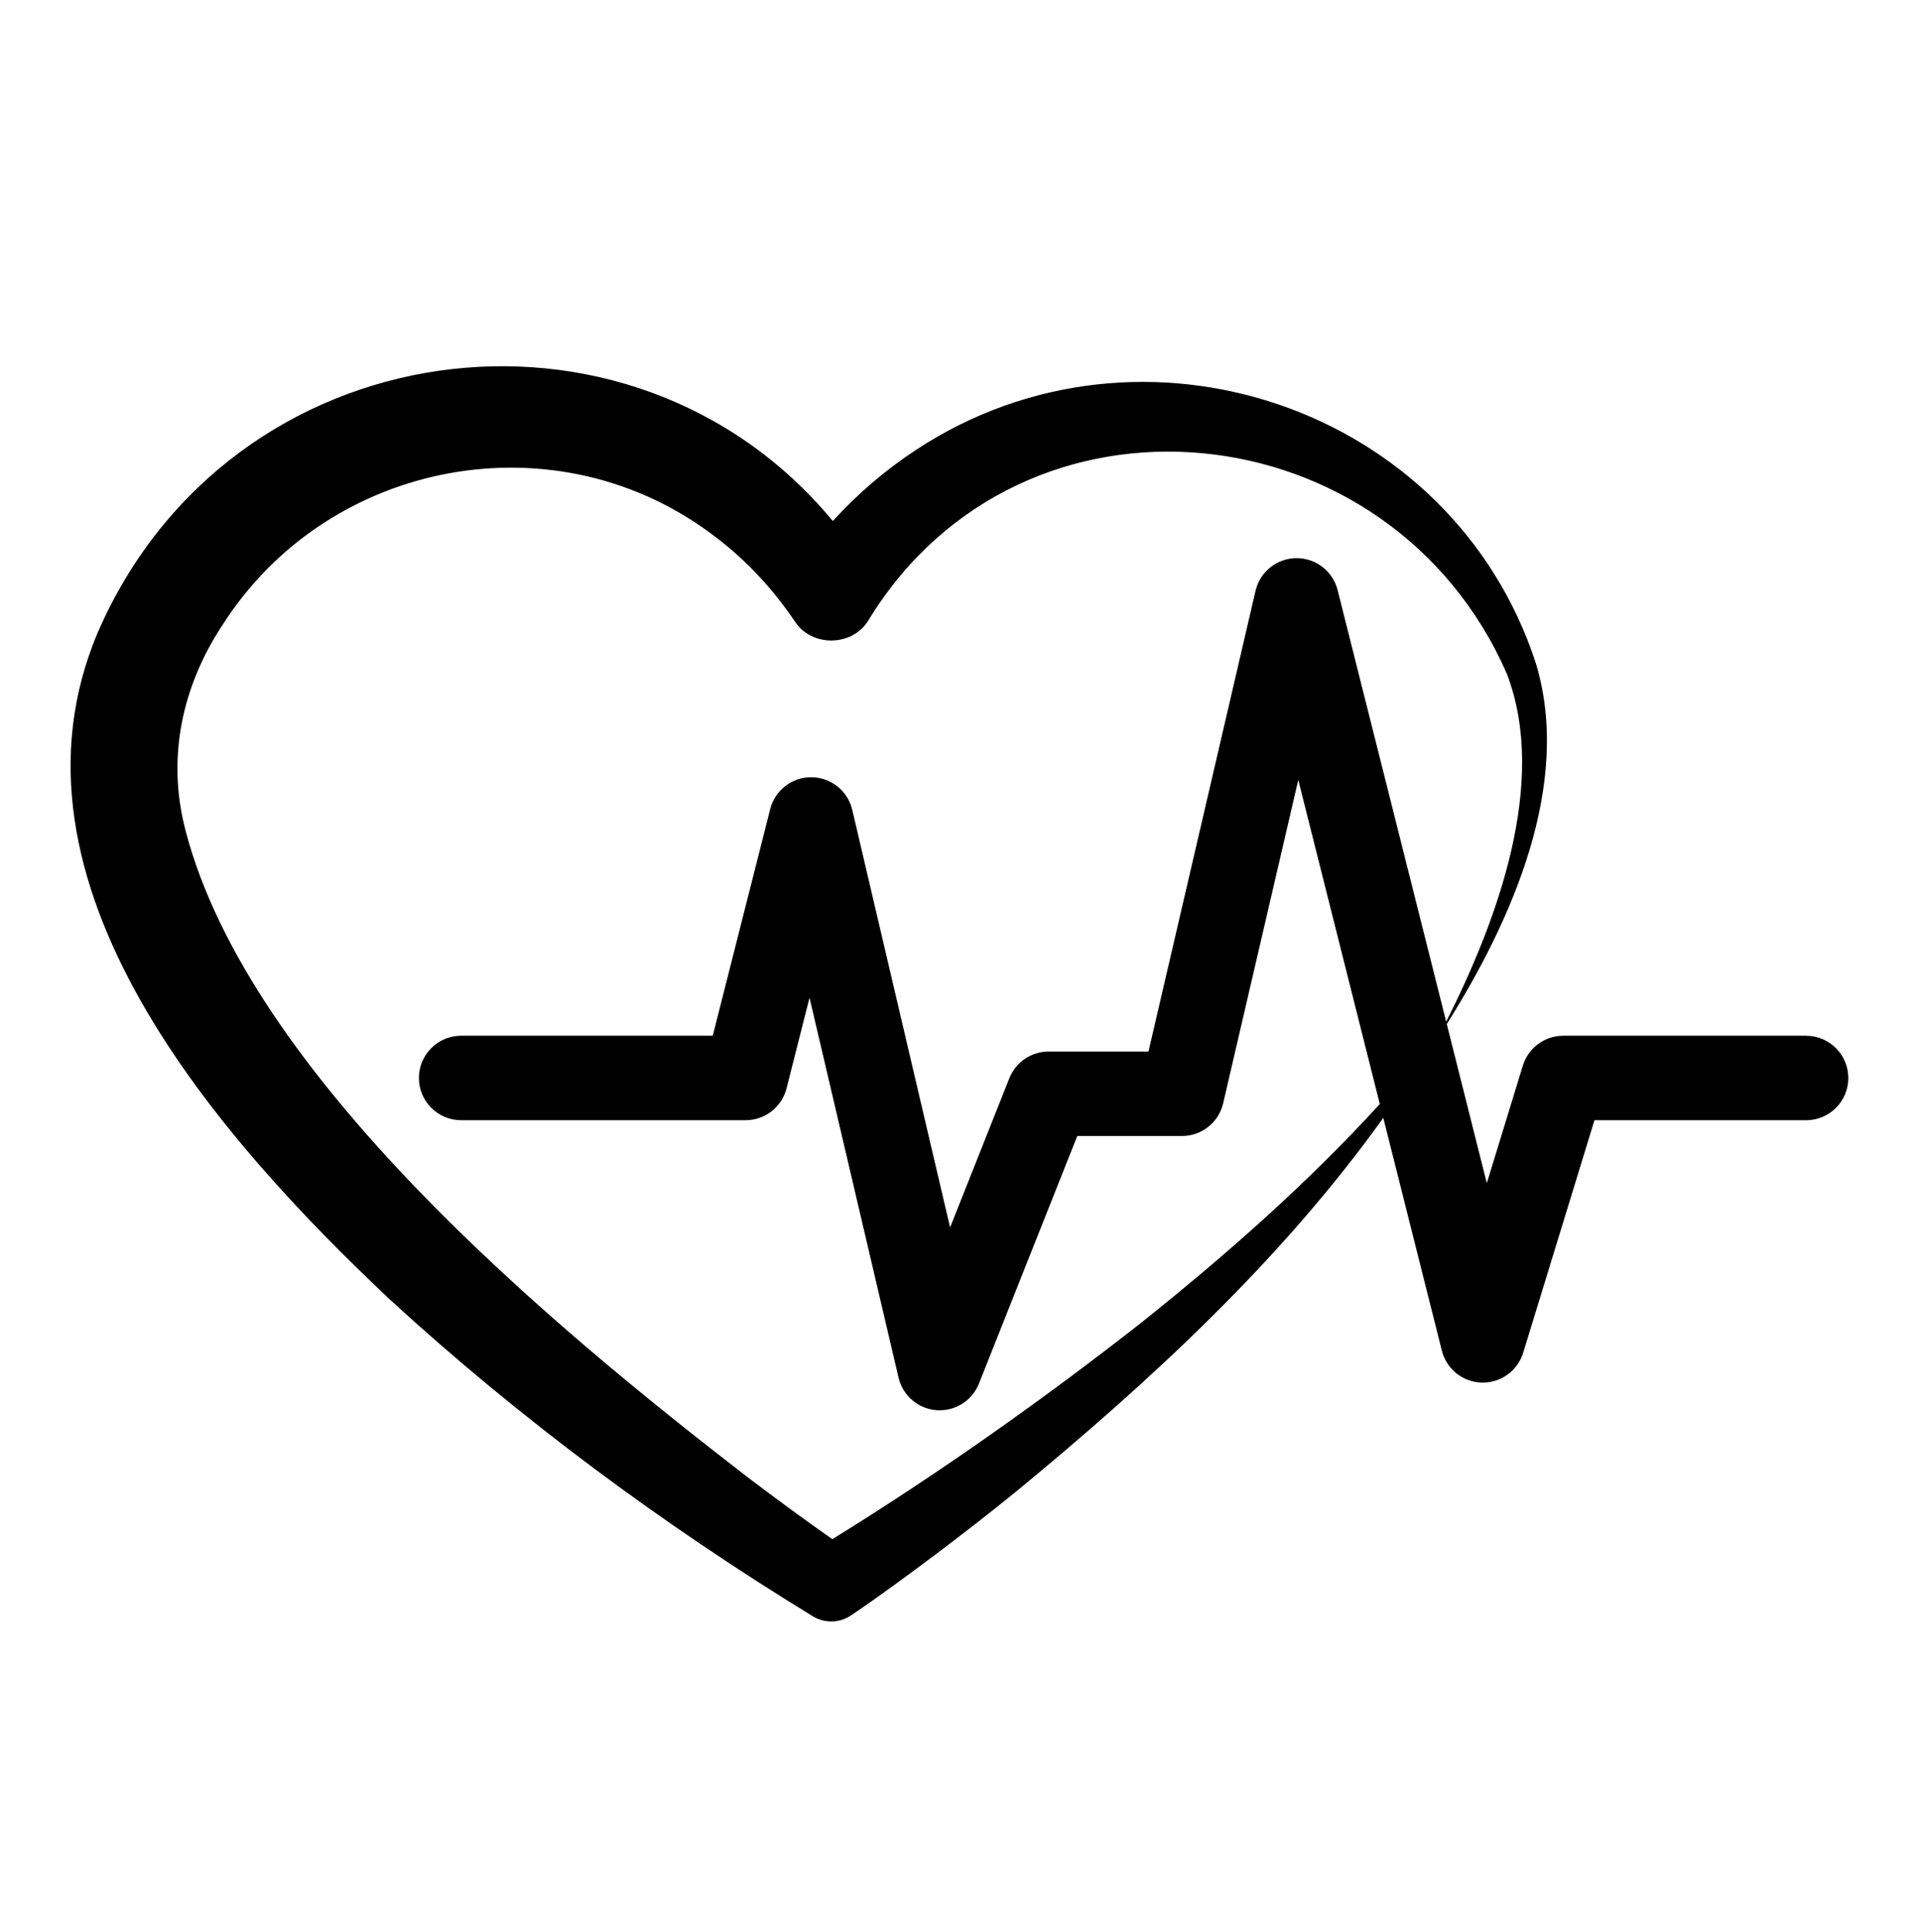
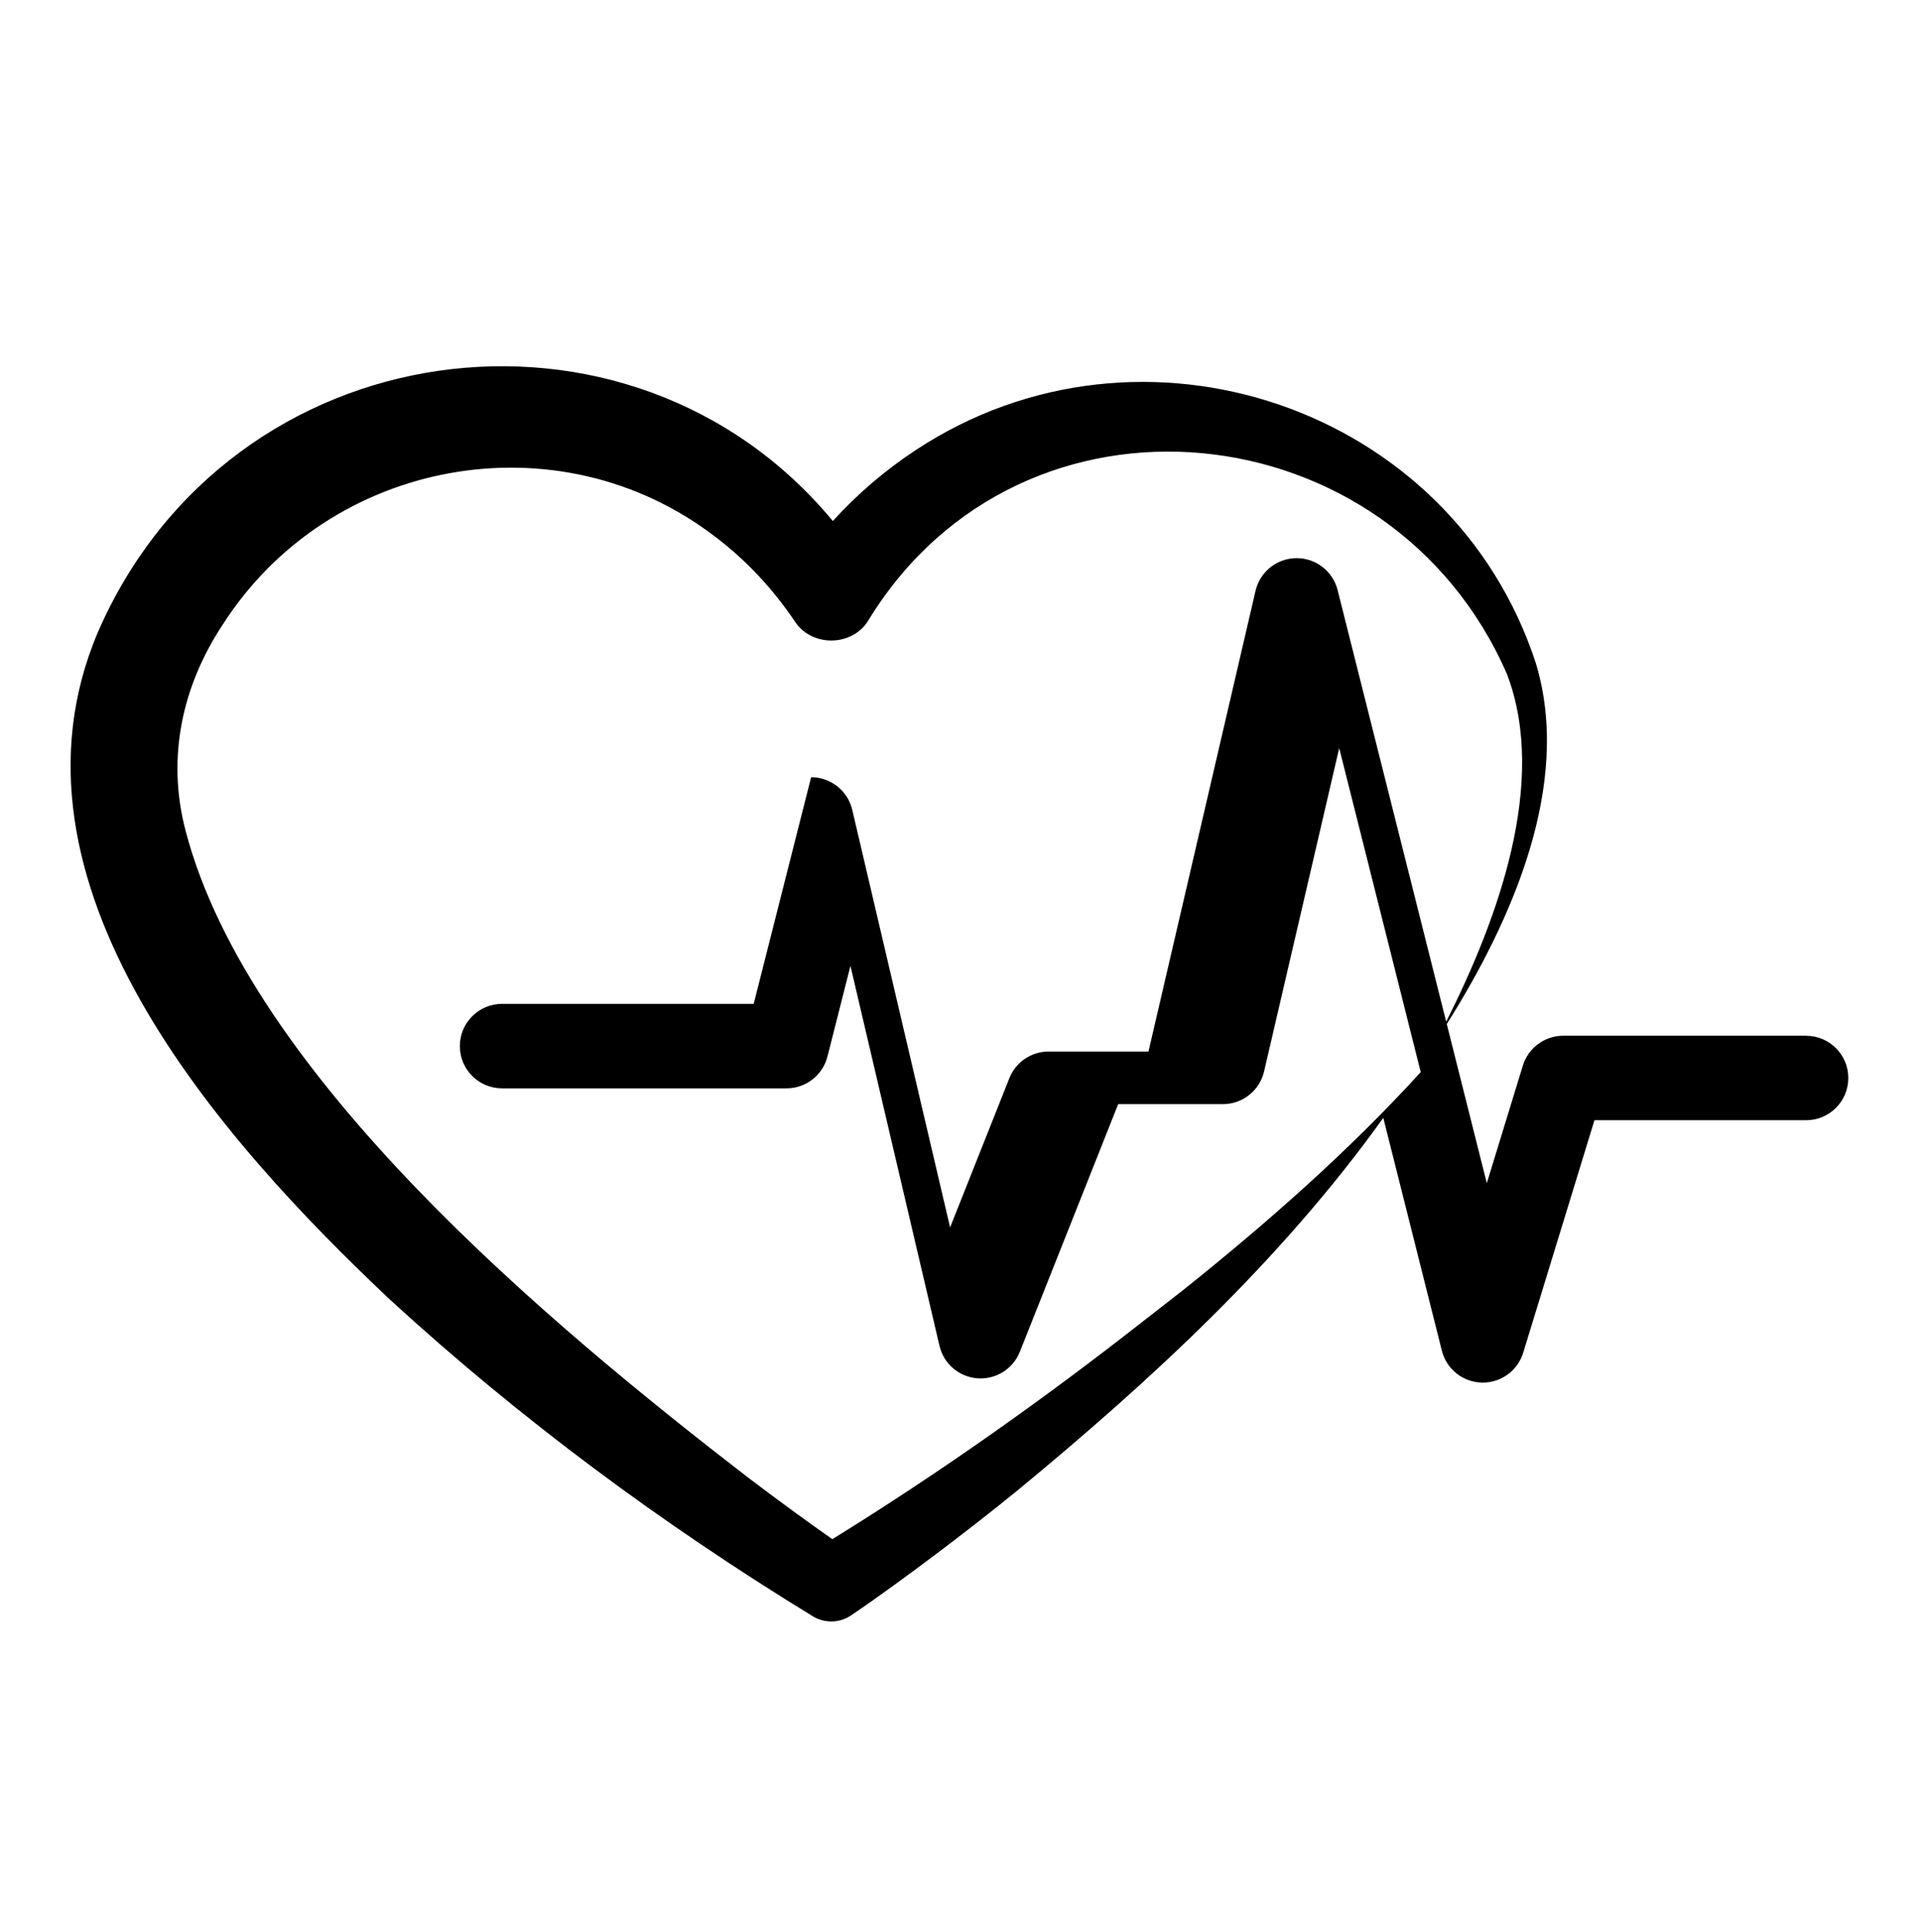
<svg xmlns="http://www.w3.org/2000/svg" id="a" data-name="Layer 1" width="276.319" height="277.935" viewBox="0 0 276.319 277.935">
-   <path d="M259.923,149.024h-34.95c-2.671,0-5.027,1.743-5.811,4.296l-5.186,16.917-5.761-22.896c9.338-14.839,18.093-34.468,12.825-51.892-12.041-36.983-56.815-52.067-89.217-30.712-4.394,2.876-8.418,6.327-11.966,10.228-29.203-35.235-86.727-27.741-105.757,15.966-15.397,36.145,17.614,73.063,42.073,96.107,18.806,17.221,39.101,32.241,60.827,45.526,1.649.993,3.792,1.005,5.49-.146,4.212-2.854,8.142-5.762,12.121-8.739,3.951-2.98,7.86-6.006,11.691-9.13,19.35-15.929,38.135-33.272,52.776-53.711l8.428,33.495c.666,2.646,3.012,4.523,5.739,4.593.053.001.105.002.156.002,2.663,0,5.025-1.738,5.81-4.296l10.257-33.452h30.457c3.356,0,6.077-2.721,6.077-6.077s-2.721-6.077-6.077-6.077ZM164.399,190.191c-14.262,11.181-29.199,21.738-44.609,31.267-4.065-2.846-8.147-5.847-12.133-8.87-28.354-21.857-71.759-57.884-80.947-93.058-2.765-10.508-.495-20.808,5.32-29.621,15.295-23.953,48.289-30.037,70.915-12.671,4.465,3.37,8.331,7.549,11.474,12.217,2.462,3.723,8.388,3.587,10.628-.321,22.109-35.987,75.148-30.449,91.835,7.867,5.923,15.559-1.34,35.317-8.753,49.998l-15.625-62.097c-.681-2.703-3.111-4.595-5.893-4.595h-.056c-2.806.026-5.229,1.968-5.865,4.702l-15.406,66.286h-14.372c-2.491,0-4.729,1.519-5.648,3.834l-8.53,21.473-14.082-60.082c-.639-2.728-3.06-4.665-5.862-4.691h-.056c-2.778,0-5.207,1.886-5.89,4.584l-8.267,32.61h-36.211c-3.356,0-6.077,2.721-6.077,6.077s2.721,6.077,6.077,6.077h40.94c2.781,0,5.208-1.888,5.891-4.584l3.306-13.041,12.814,54.671c.605,2.585,2.82,4.478,5.468,4.675.151.011.301.016.451.016,2.473,0,4.722-1.507,5.646-3.834l14.154-35.631h15.074c2.826,0,5.28-1.949,5.92-4.702l10.813-46.526,11.732,46.624c-10.433,11.43-22.105,21.692-34.177,31.343Z" />
+   <path d="M259.923,149.024h-34.95c-2.671,0-5.027,1.743-5.811,4.296l-5.186,16.917-5.761-22.896c9.338-14.839,18.093-34.468,12.825-51.892-12.041-36.983-56.815-52.067-89.217-30.712-4.394,2.876-8.418,6.327-11.966,10.228-29.203-35.235-86.727-27.741-105.757,15.966-15.397,36.145,17.614,73.063,42.073,96.107,18.806,17.221,39.101,32.241,60.827,45.526,1.649.993,3.792,1.005,5.49-.146,4.212-2.854,8.142-5.762,12.121-8.739,3.951-2.98,7.86-6.006,11.691-9.13,19.35-15.929,38.135-33.272,52.776-53.711l8.428,33.495c.666,2.646,3.012,4.523,5.739,4.593.053.001.105.002.156.002,2.663,0,5.025-1.738,5.81-4.296l10.257-33.452h30.457c3.356,0,6.077-2.721,6.077-6.077s-2.721-6.077-6.077-6.077ZM164.399,190.191c-14.262,11.181-29.199,21.738-44.609,31.267-4.065-2.846-8.147-5.847-12.133-8.87-28.354-21.857-71.759-57.884-80.947-93.058-2.765-10.508-.495-20.808,5.32-29.621,15.295-23.953,48.289-30.037,70.915-12.671,4.465,3.37,8.331,7.549,11.474,12.217,2.462,3.723,8.388,3.587,10.628-.321,22.109-35.987,75.148-30.449,91.835,7.867,5.923,15.559-1.34,35.317-8.753,49.998l-15.625-62.097c-.681-2.703-3.111-4.595-5.893-4.595h-.056c-2.806.026-5.229,1.968-5.865,4.702l-15.406,66.286h-14.372c-2.491,0-4.729,1.519-5.648,3.834l-8.53,21.473-14.082-60.082c-.639-2.728-3.06-4.665-5.862-4.691h-.056l-8.267,32.61h-36.211c-3.356,0-6.077,2.721-6.077,6.077s2.721,6.077,6.077,6.077h40.94c2.781,0,5.208-1.888,5.891-4.584l3.306-13.041,12.814,54.671c.605,2.585,2.82,4.478,5.468,4.675.151.011.301.016.451.016,2.473,0,4.722-1.507,5.646-3.834l14.154-35.631h15.074c2.826,0,5.28-1.949,5.92-4.702l10.813-46.526,11.732,46.624c-10.433,11.43-22.105,21.692-34.177,31.343Z" />
</svg>